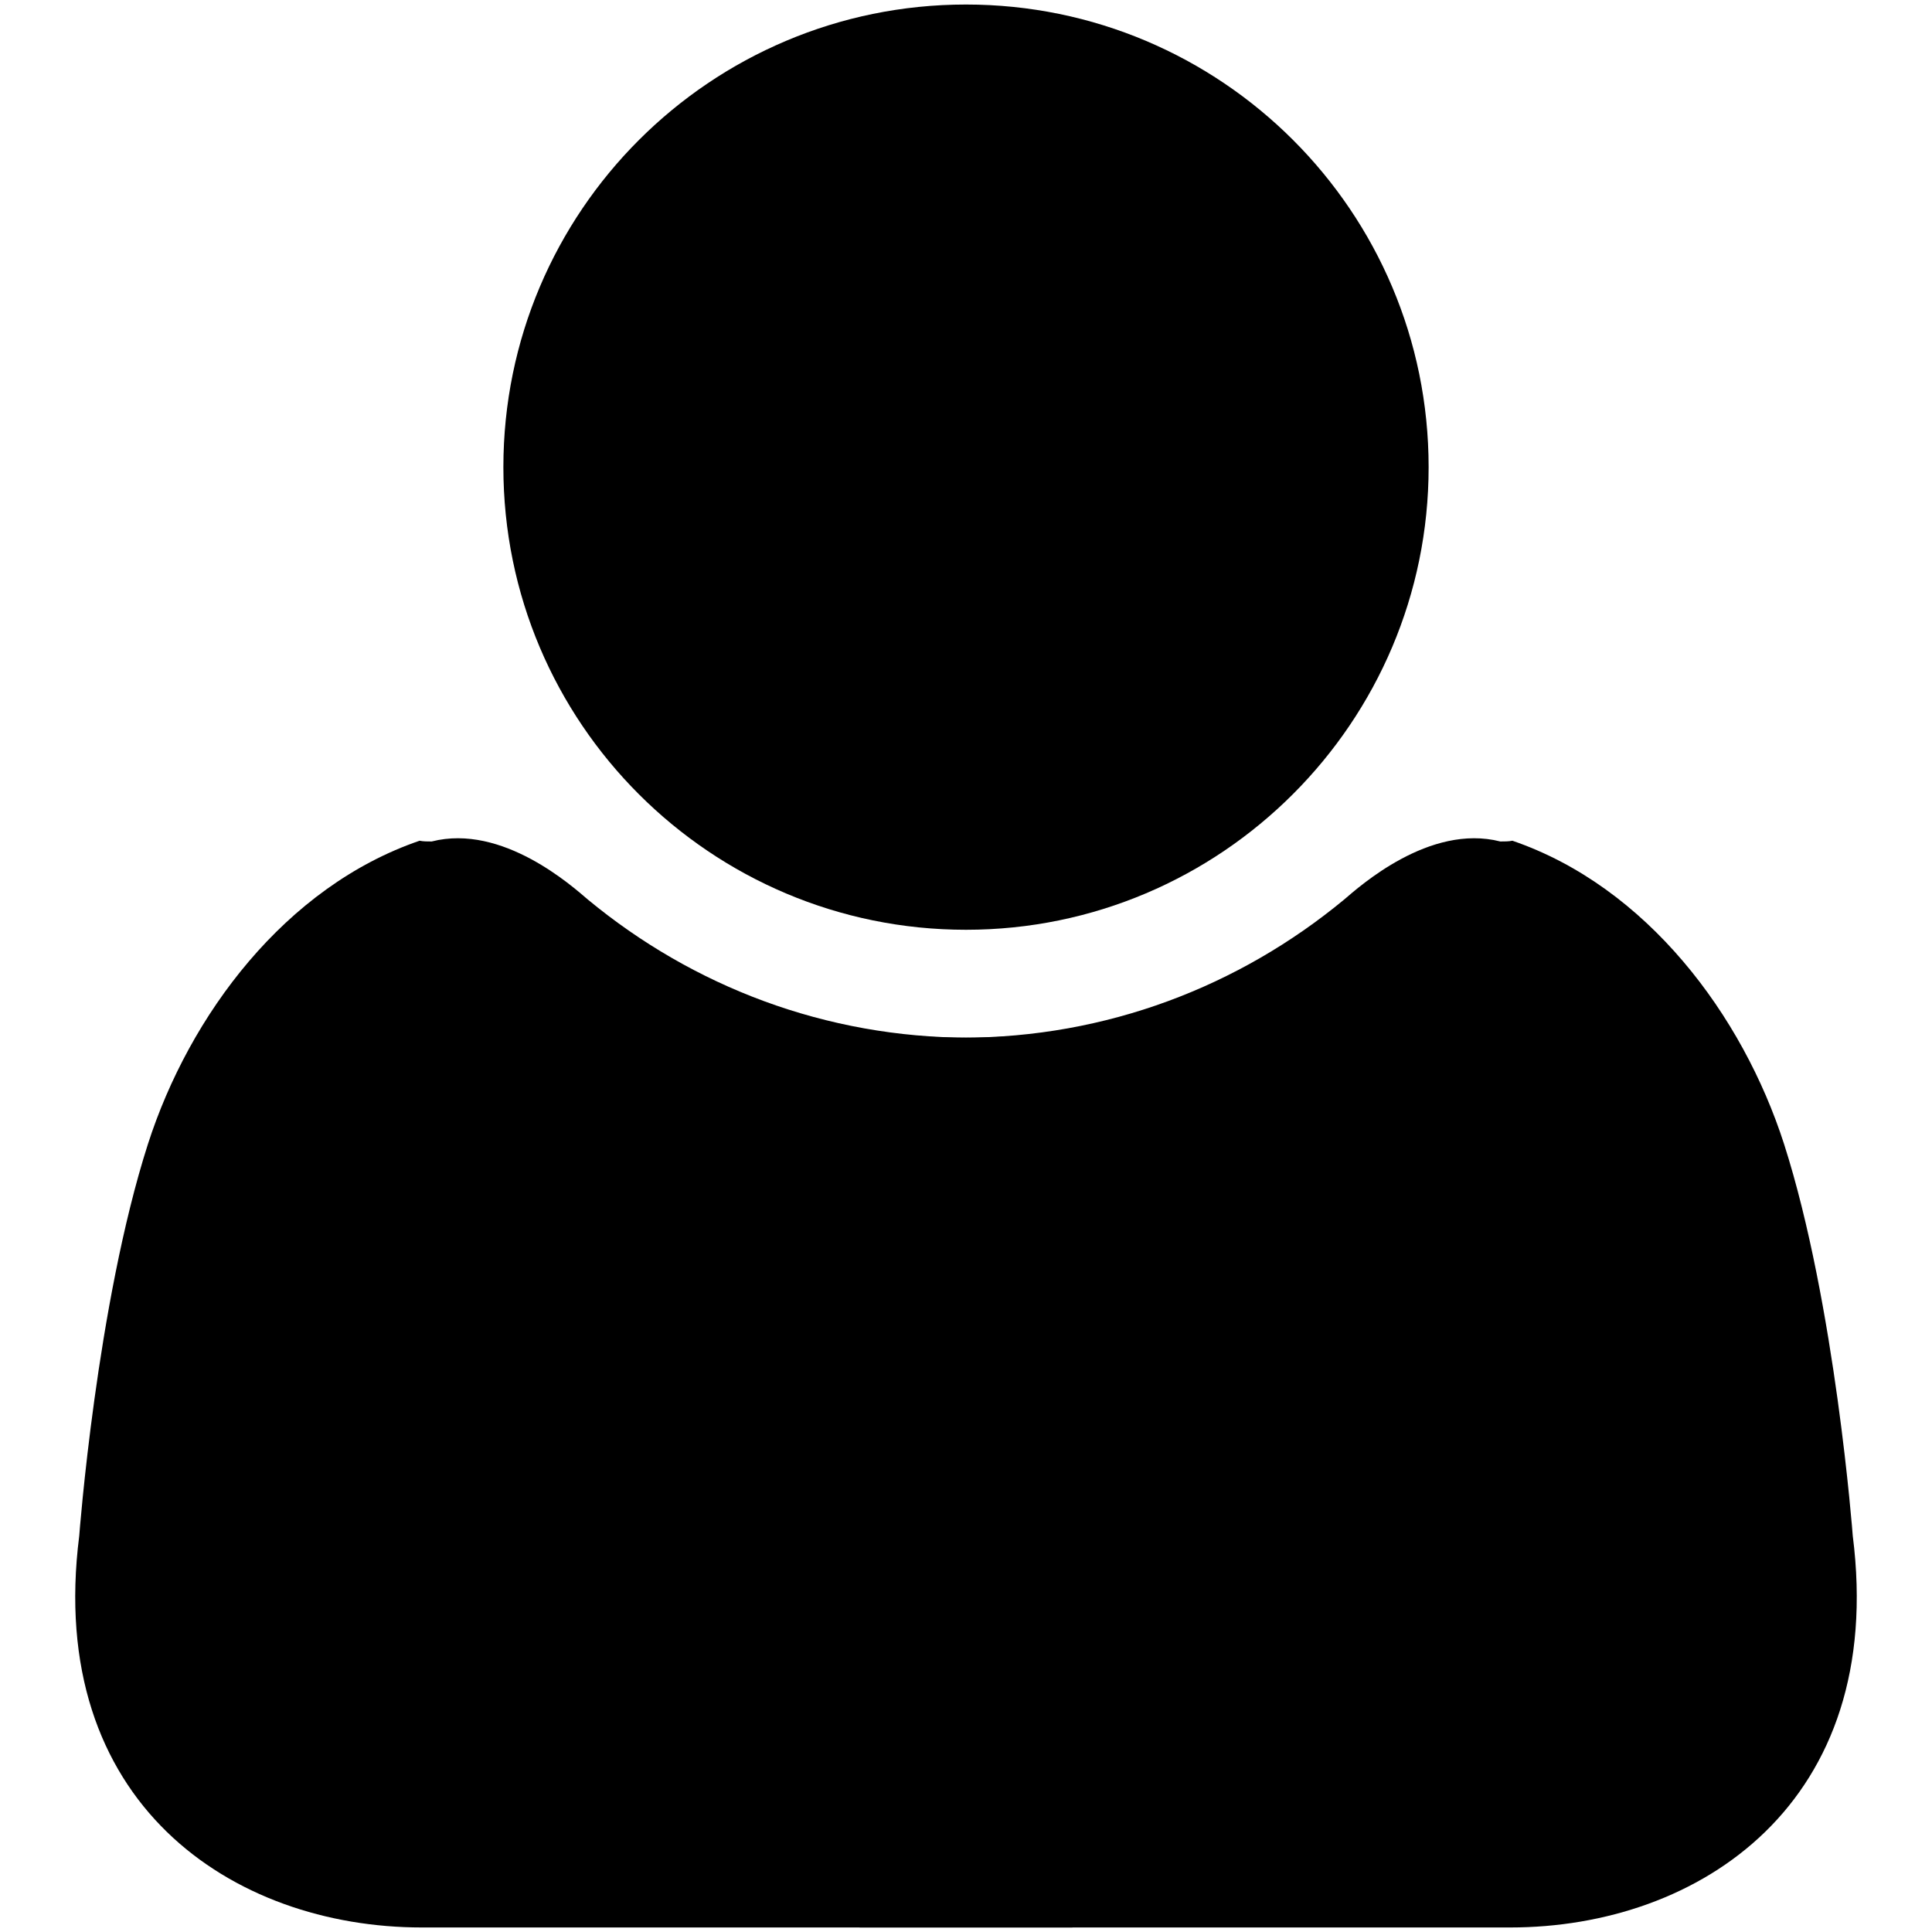
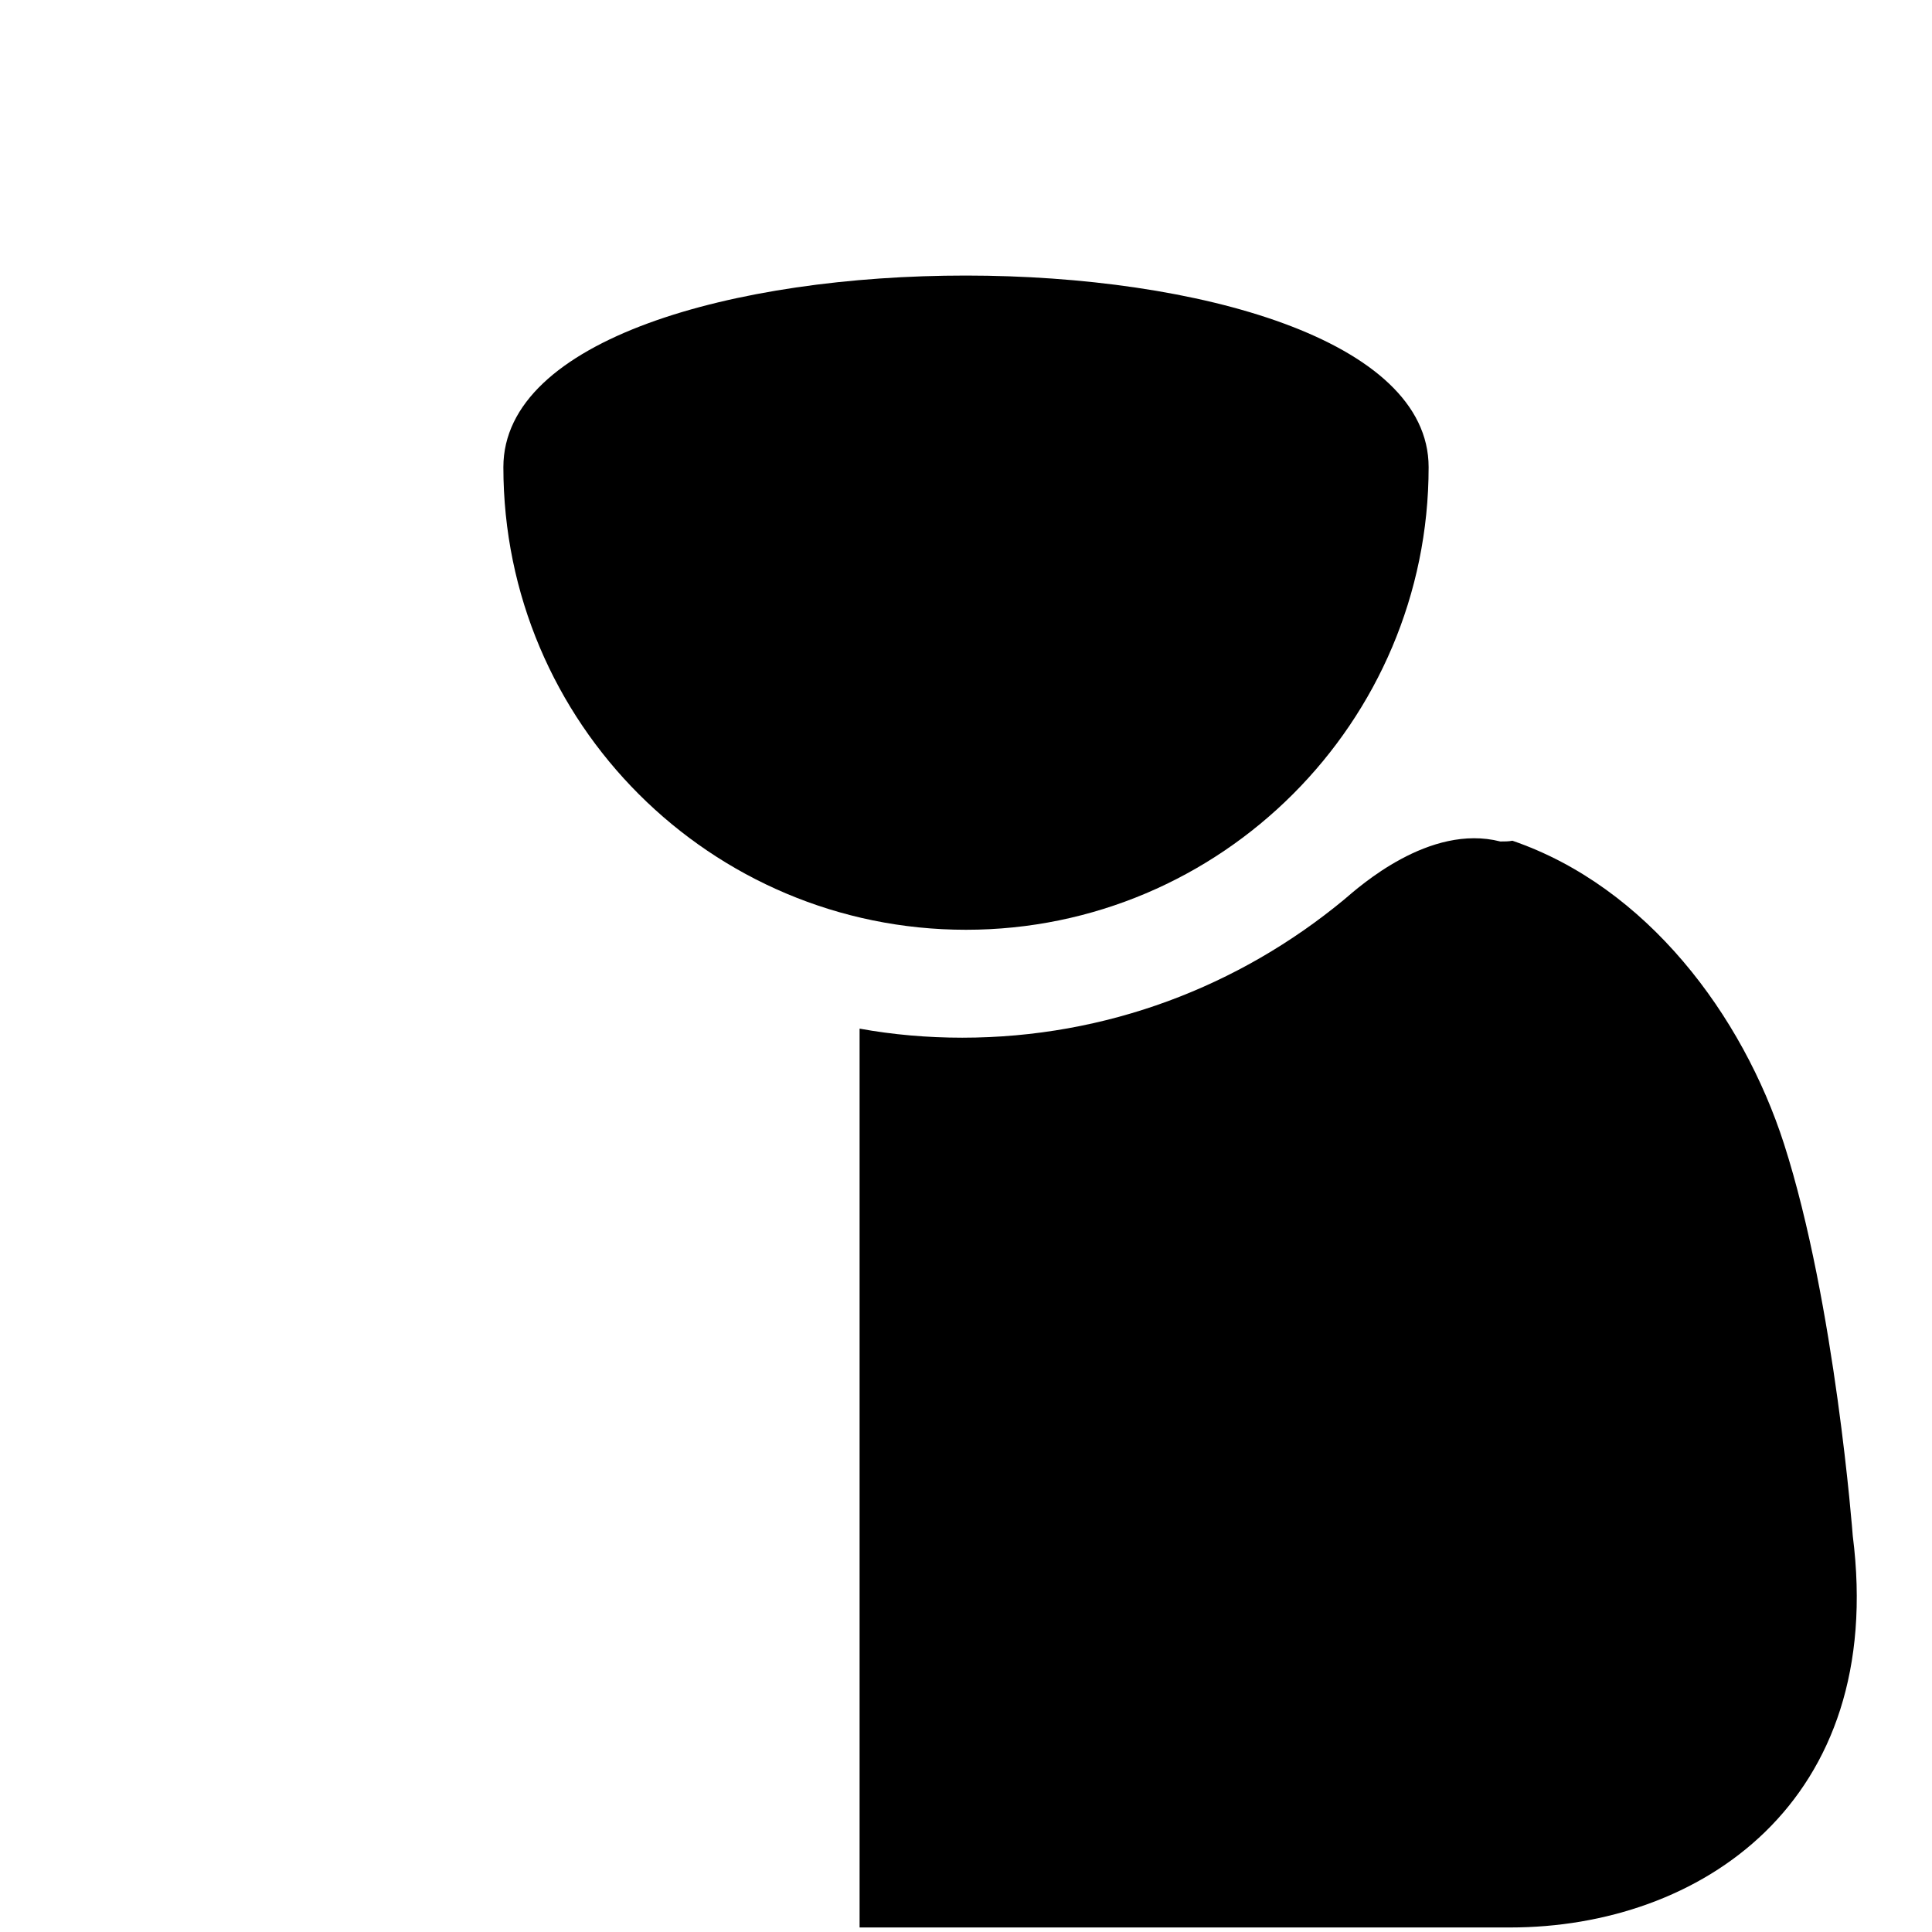
<svg xmlns="http://www.w3.org/2000/svg" version="1.1" x="0px" y="0px" viewBox="0 0 256 256" enable-background="new 0 0 256 256" xml:space="preserve">
  <g>
    <g>
-       <path fill="#000000" d="M55.6,111.4c-17.8,6.1-30.5,23.1-36,40.2c-6.8,21.2-9.1,51.9-9.1,51.9c-4.5,35.4,20.3,51.9,45.4,51.9h86.2l0,0V136.3c-4.4,0.8-9,1.2-13.6,1.2c-19.1,0-36.7-6.8-50.6-18.3c-2-1.7-11.3-10.1-20.7-7.7C56.6,111.5,56.1,111.5,55.6,111.4z" />
      <path fill="#000000" d="M200.4,111.4c17.8,6.1,30.5,23.1,36,40.2c6.8,21.2,9.1,51.9,9.1,51.9c4.5,35.4-20.3,51.9-45.4,51.9h-86.2l0,0V136.3c4.4,0.8,9,1.2,13.6,1.2c19.1,0,36.7-6.8,50.6-18.3c2-1.7,11.3-10.1,20.7-7.7C199.4,111.5,199.9,111.5,200.4,111.4z" />
-       <path fill="#000000" d="M66.7,61.9c0,33.9,27.5,61.3,61.3,61.3s61.3-27.5,61.3-61.3c0-33.9-27.5-61.3-61.3-61.3S66.7,28,66.7,61.9z" />
+       <path fill="#000000" d="M66.7,61.9c0,33.9,27.5,61.3,61.3,61.3s61.3-27.5,61.3-61.3S66.7,28,66.7,61.9z" />
    </g>
  </g>
</svg>